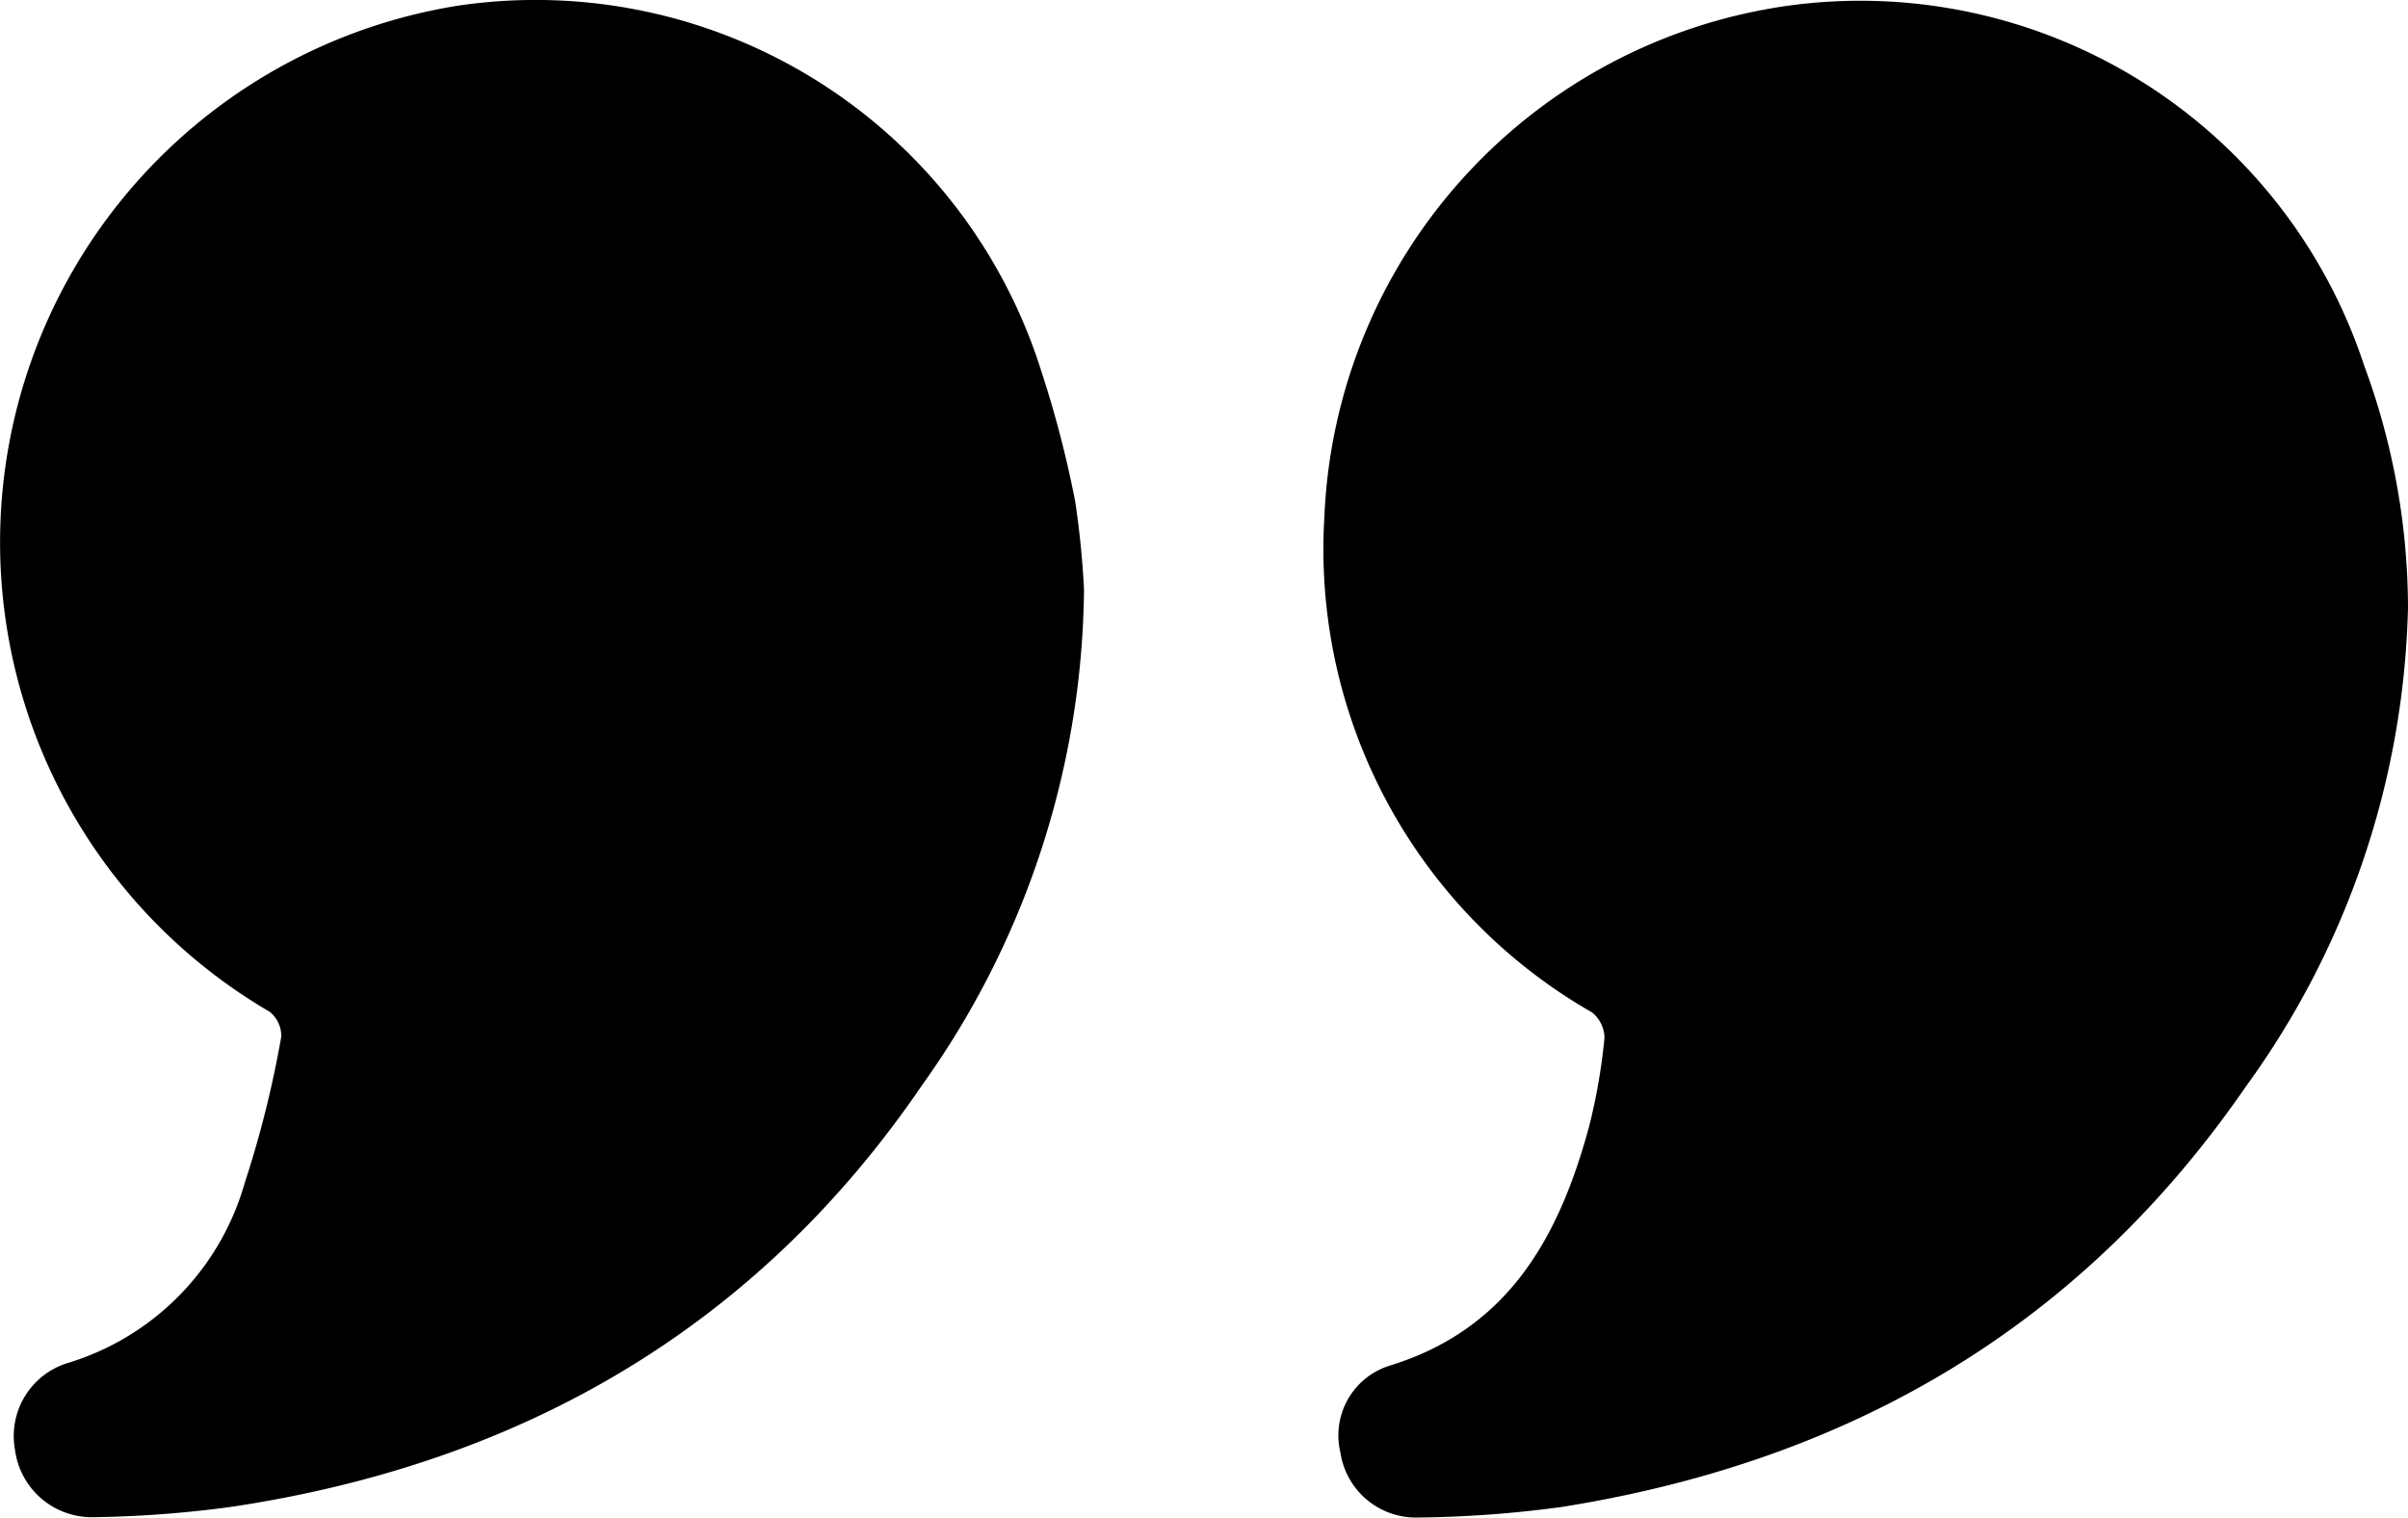
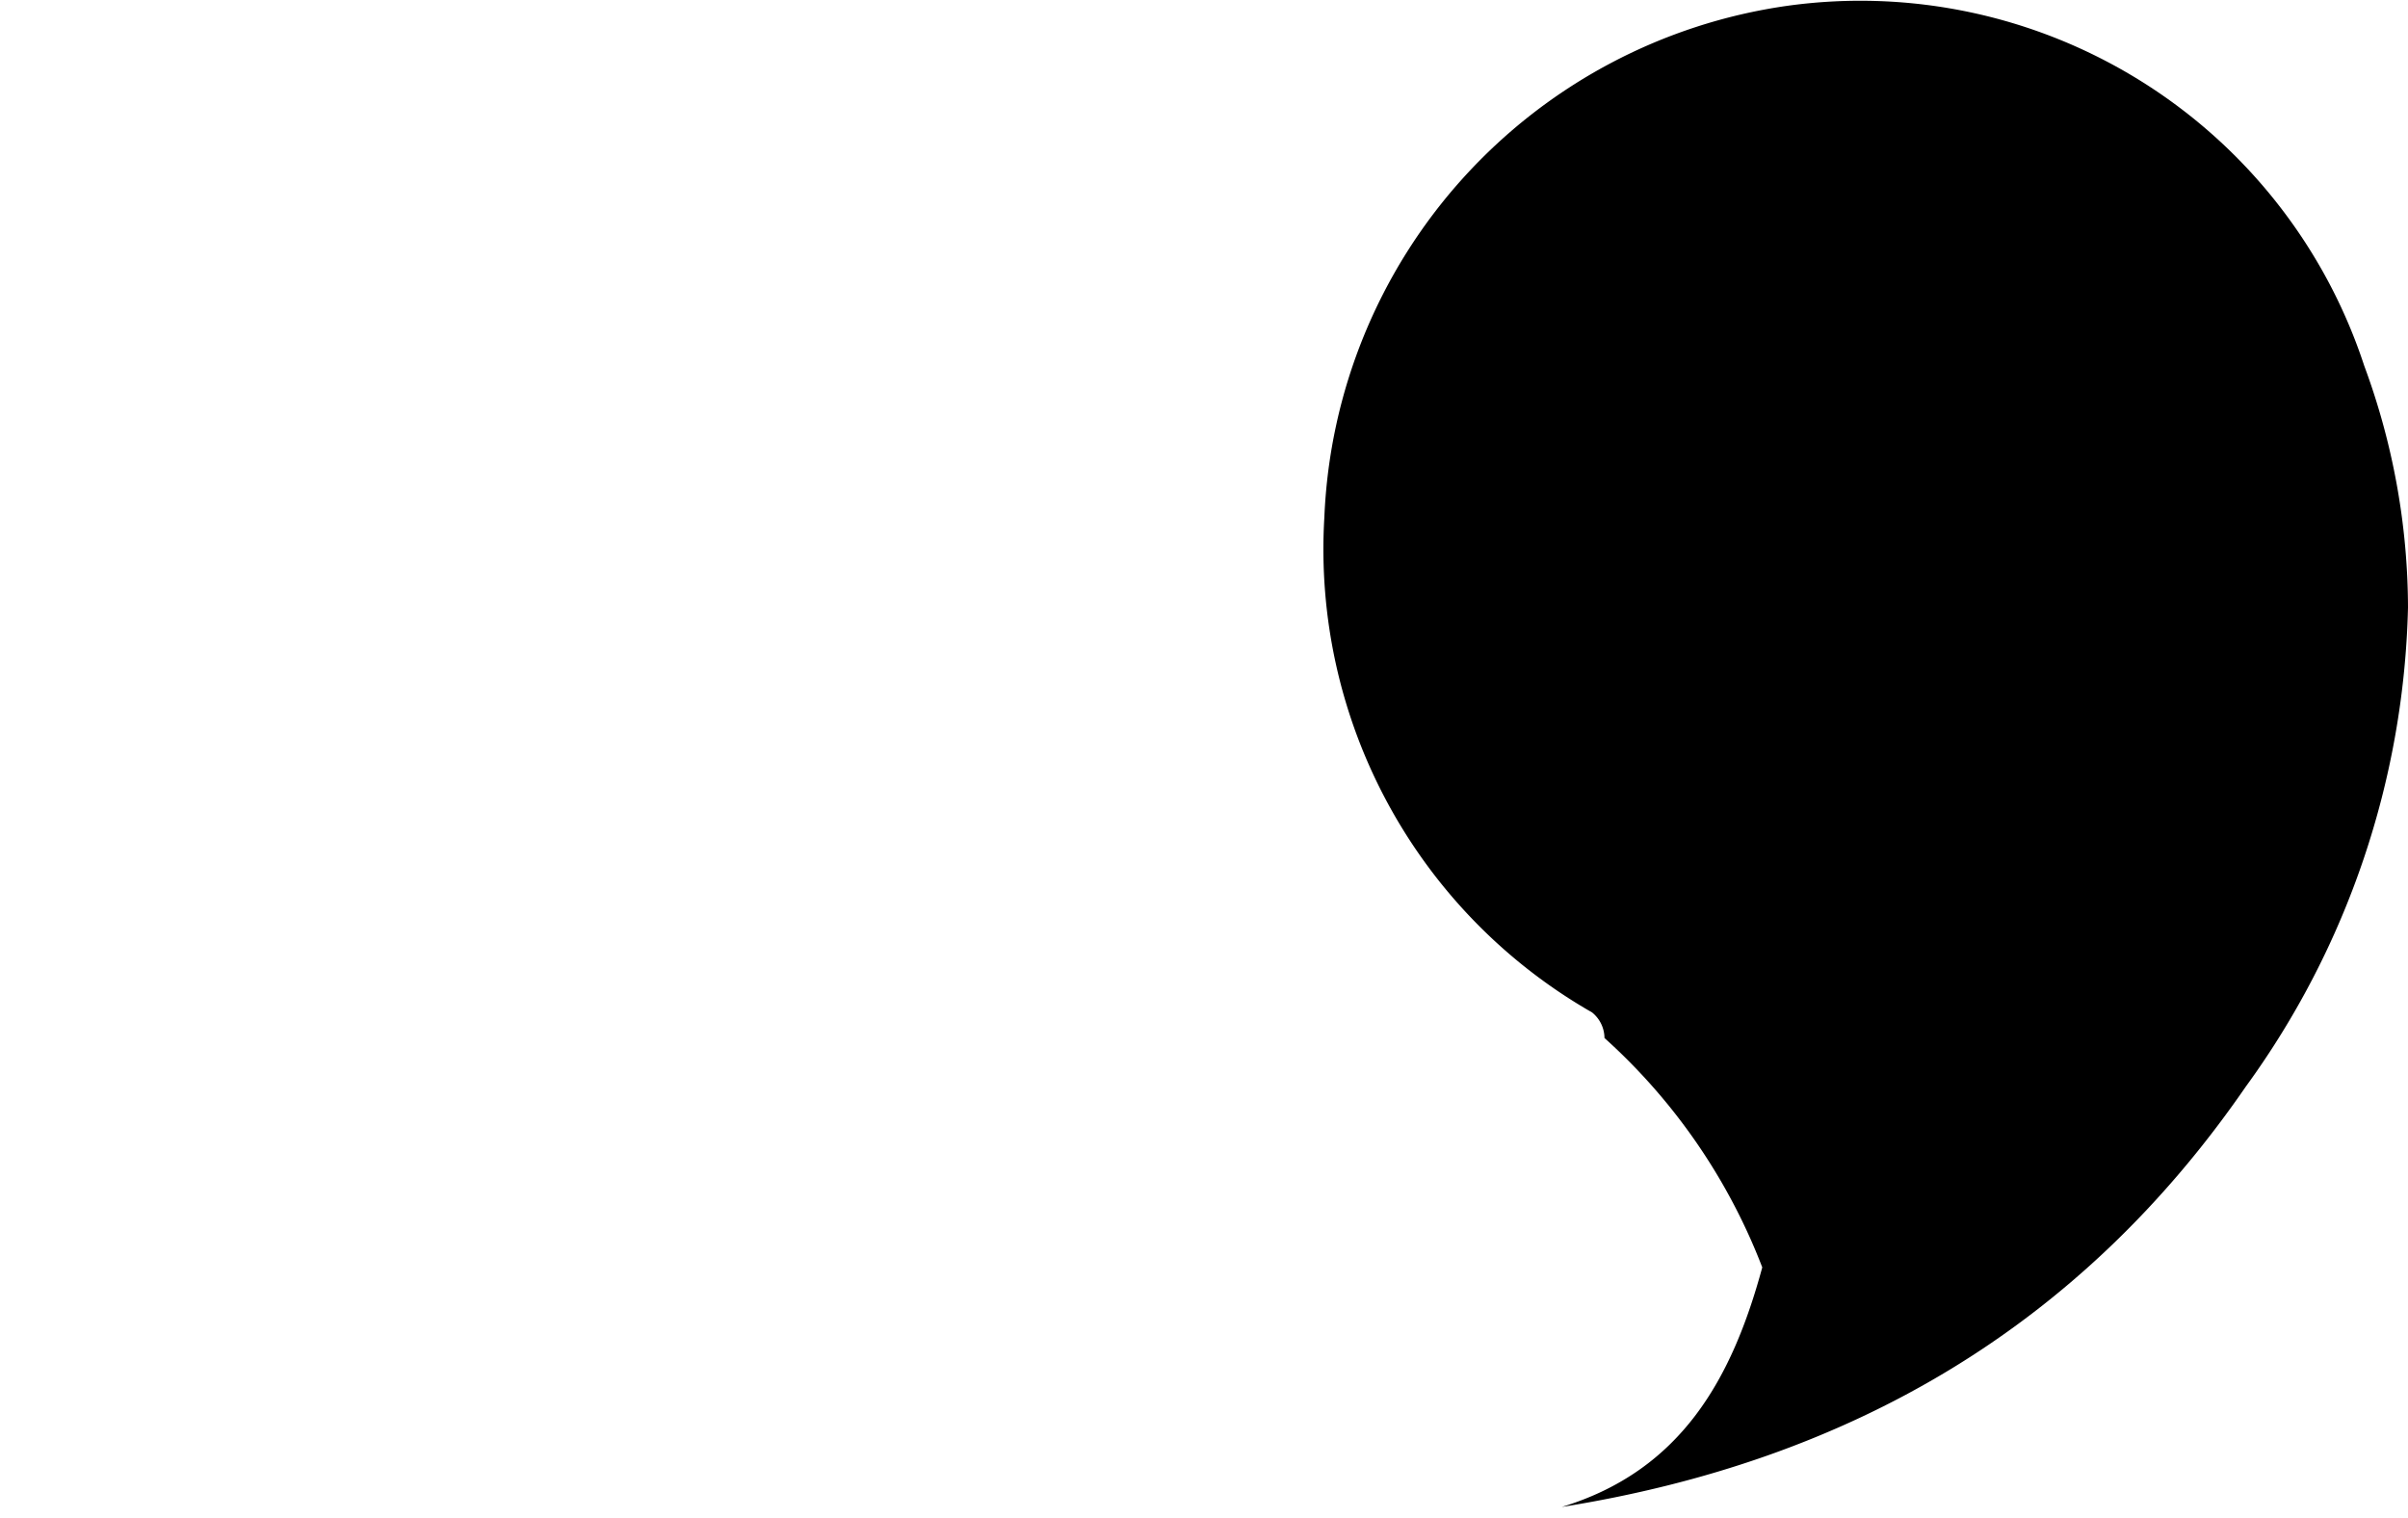
<svg xmlns="http://www.w3.org/2000/svg" id="Layer_1" data-name="Layer 1" width="65.93" height="41.55" viewBox="0 0 65.93 41.55">
  <title>quote</title>
-   <path d="M66,16.62a23.22,23.22,0,0,1-4.44,13.12C57,36.36,50.67,40,42.83,41.25a31.52,31.52,0,0,1-4,.29,2.09,2.09,0,0,1-2.06-1.78,2,2,0,0,1,1.32-2.37c3.29-1,4.67-3.54,5.49-6.56A16.32,16.32,0,0,0,44,28.41a.91.91,0,0,0-.34-.7,14.61,14.61,0,0,1-7.33-13.55A14.76,14.76,0,0,1,49,.15,14.52,14.52,0,0,1,64.8,10,19.19,19.19,0,0,1,66,16.62Z" transform="translate(-0.07 0.01)" />
-   <path d="M29.75,16.14a23.71,23.71,0,0,1-4.44,13.57c-4.55,6.67-11,10.34-18.86,11.53a30.71,30.71,0,0,1-3.83.29A2.12,2.12,0,0,1,.48,39.68a2.09,2.09,0,0,1,1.44-2.37,7.21,7.21,0,0,0,4.85-4.93,28.88,28.88,0,0,0,1-4,.84.84,0,0,0-.32-.69A14.88,14.88,0,0,1,12.58.15a14.51,14.51,0,0,1,16,10,29.41,29.41,0,0,1,.93,3.58C29.63,14.53,29.71,15.33,29.75,16.14Z" transform="translate(-0.07 0.01)" />
+   <path d="M66,16.62a23.22,23.22,0,0,1-4.44,13.12C57,36.36,50.67,40,42.83,41.25c3.29-1,4.67-3.54,5.49-6.56A16.32,16.32,0,0,0,44,28.41a.91.91,0,0,0-.34-.7,14.61,14.61,0,0,1-7.33-13.55A14.76,14.76,0,0,1,49,.15,14.52,14.52,0,0,1,64.8,10,19.19,19.19,0,0,1,66,16.62Z" transform="translate(-0.07 0.01)" />
</svg>